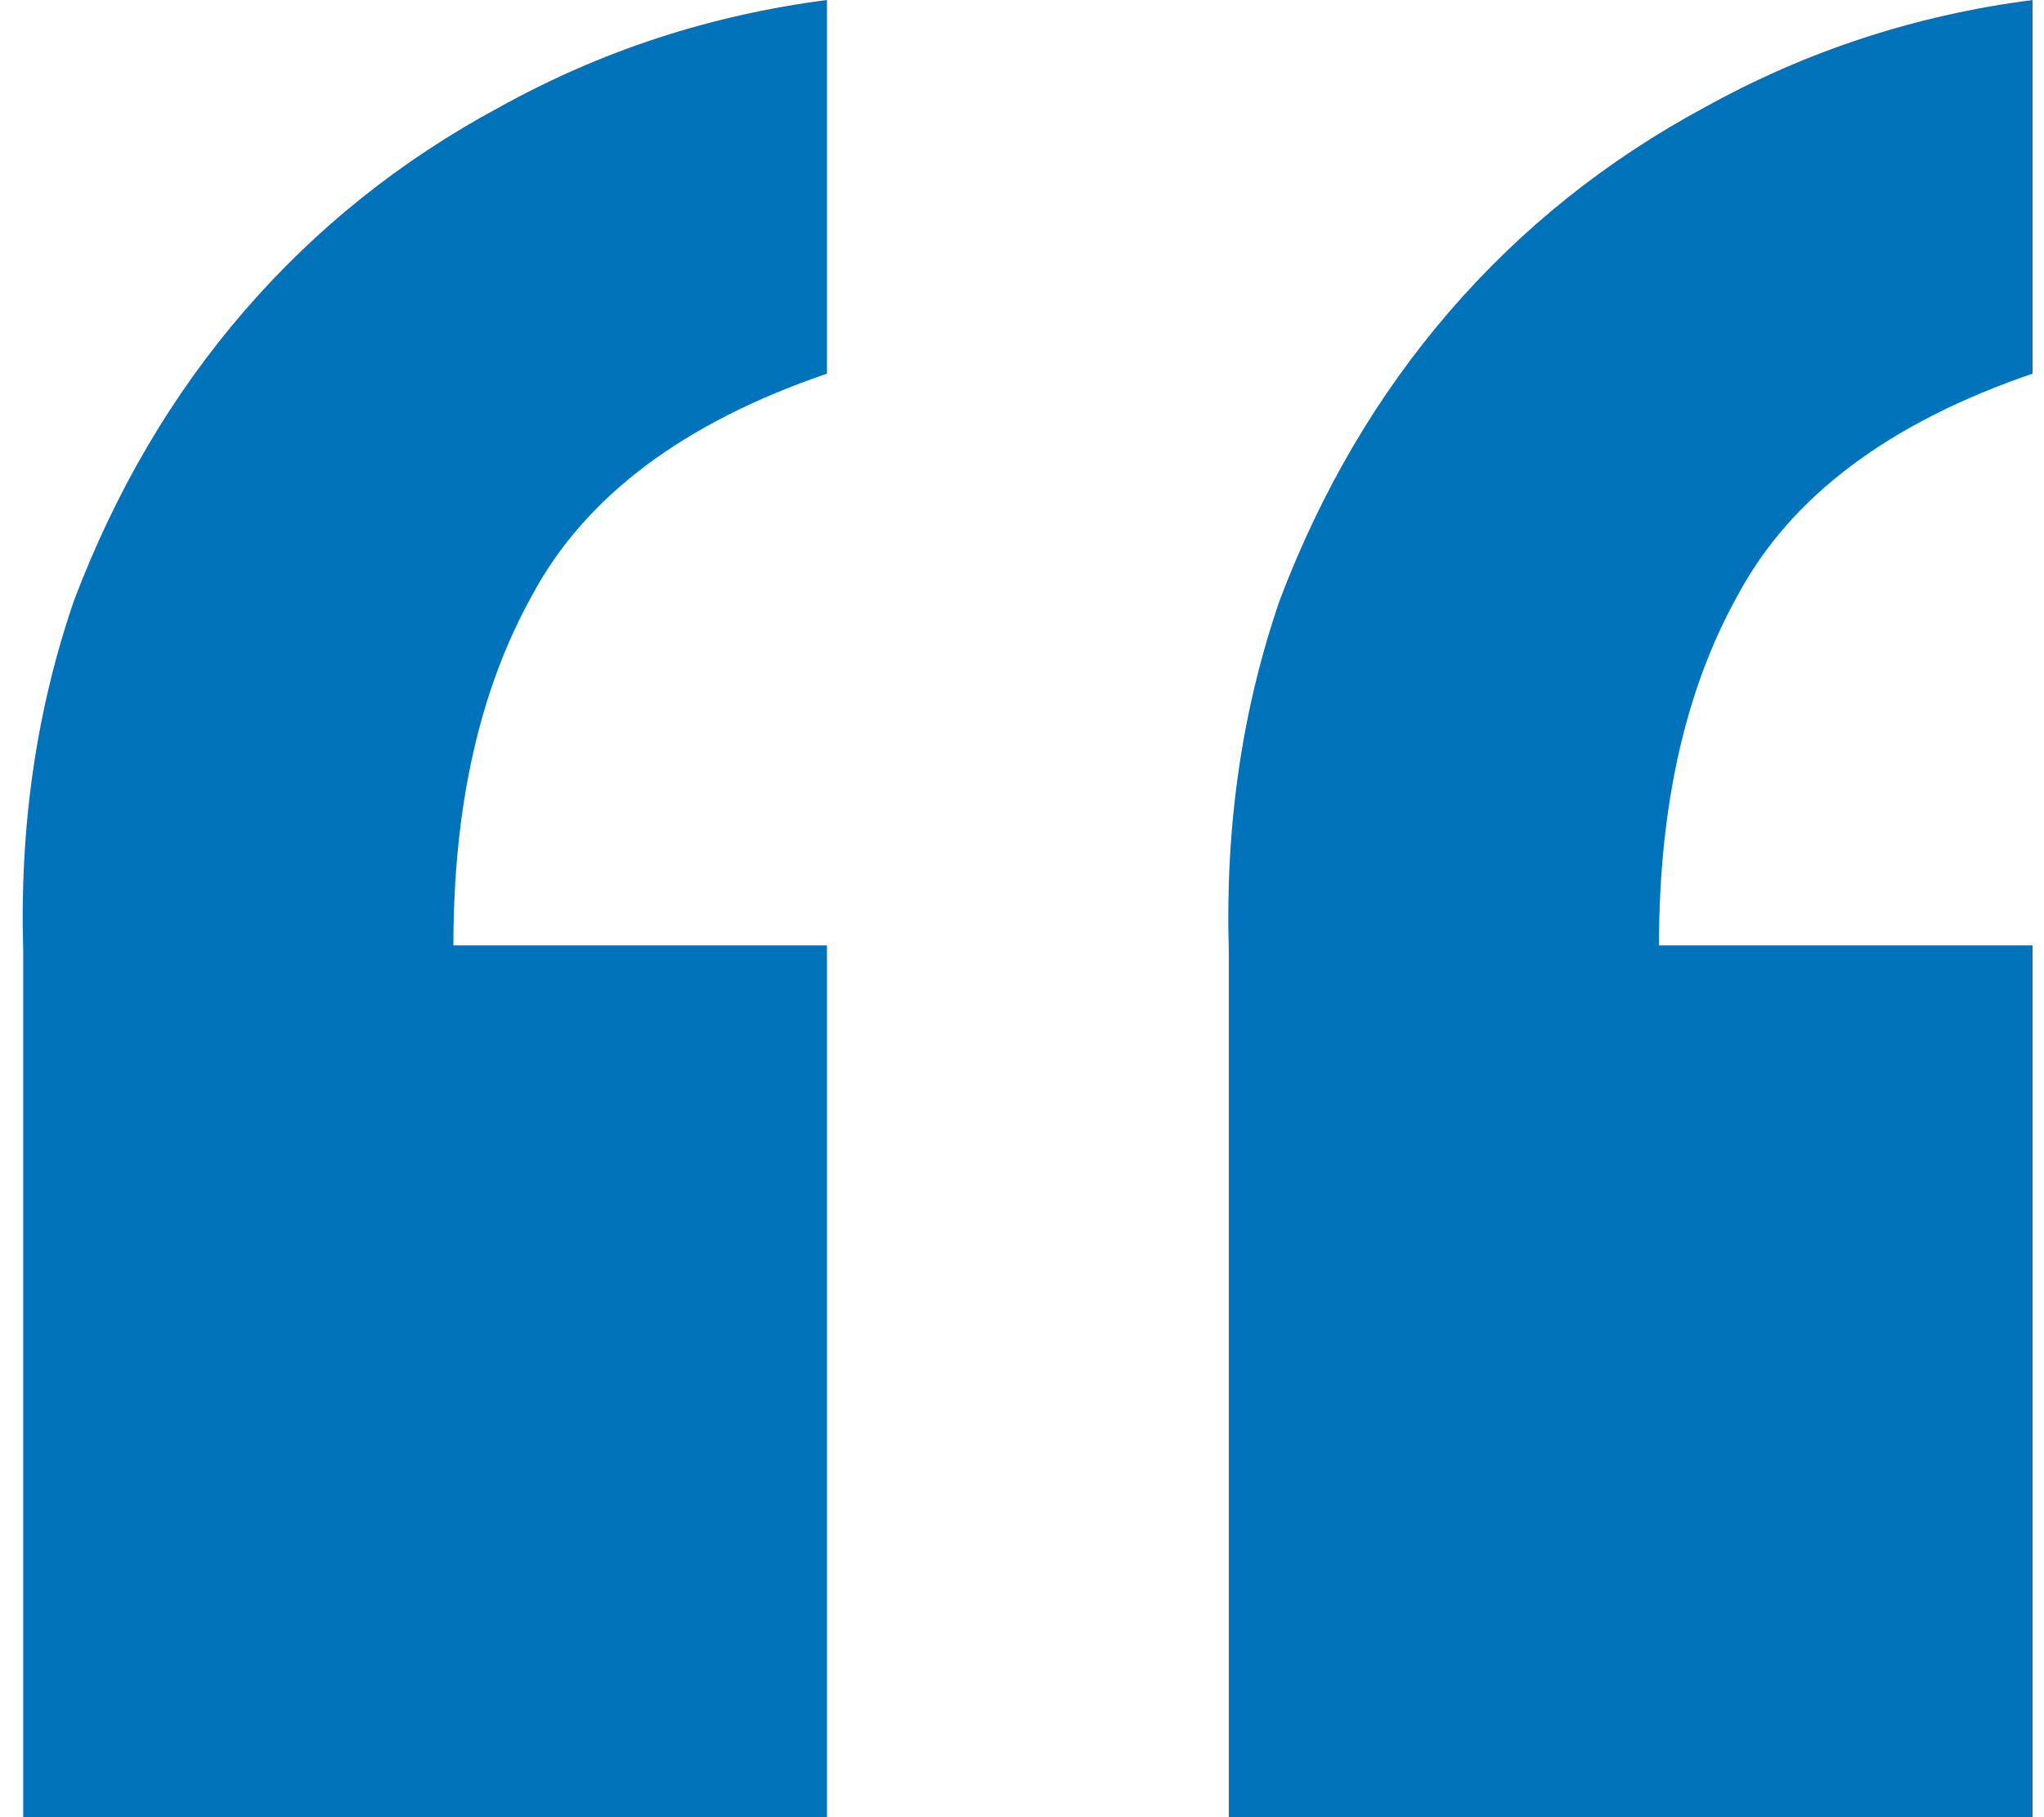
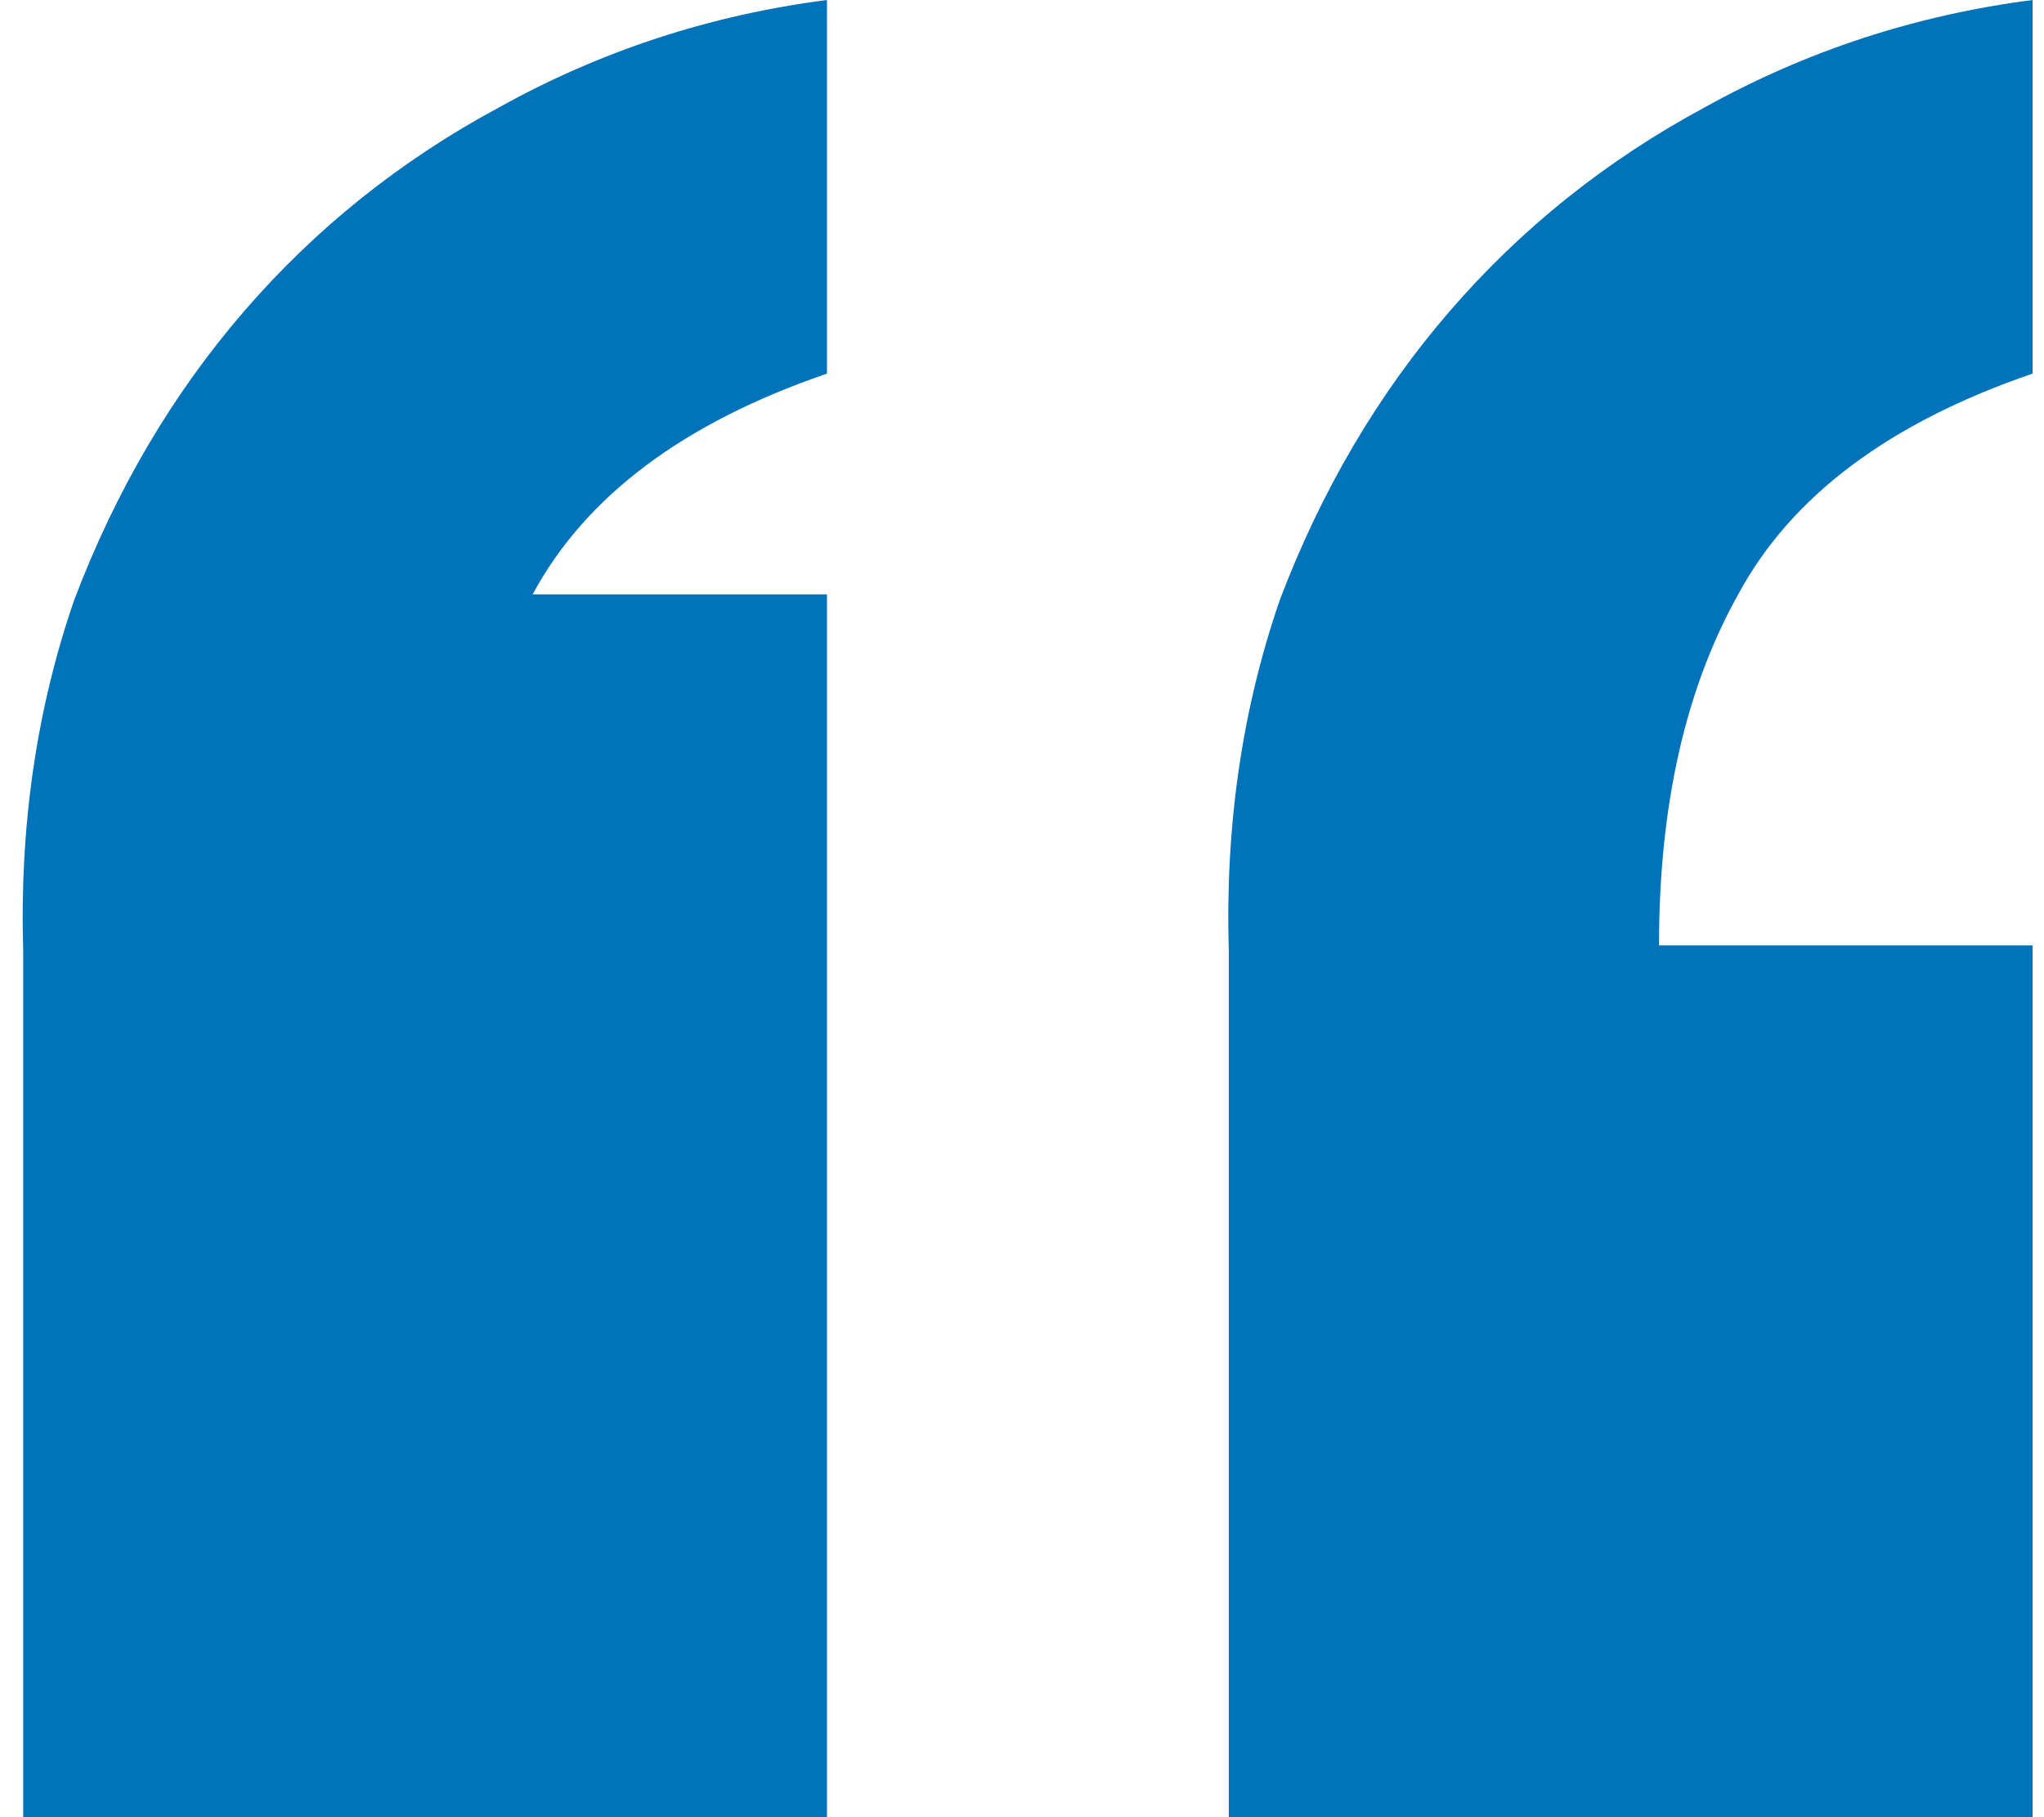
<svg xmlns="http://www.w3.org/2000/svg" width="45" height="40" viewBox="0 0 45 40" fill="none">
-   <path d="M18.206 40H0.511V20.935C0.428 18.193 0.802 15.618 1.633 13.209C2.547 10.8 3.793 8.681 5.371 6.854C6.95 5.026 8.819 3.531 10.979 2.368C13.222 1.121 15.631 0.332 18.206 0V8.224C15.049 9.304 12.889 10.924 11.726 13.084C10.563 15.161 9.982 17.736 9.982 20.81H18.206V40ZM44.748 40H27.053V20.935C26.97 18.193 27.344 15.618 28.175 13.209C29.089 10.8 30.335 8.681 31.913 6.854C33.492 5.026 35.361 3.531 37.521 2.368C39.764 1.121 42.173 0.332 44.748 0V8.224C41.591 9.304 39.431 10.924 38.268 13.084C37.105 15.161 36.524 17.736 36.524 20.81H44.748V40Z" fill="#0073BB" />
+   <path d="M18.206 40H0.511V20.935C0.428 18.193 0.802 15.618 1.633 13.209C2.547 10.8 3.793 8.681 5.371 6.854C6.95 5.026 8.819 3.531 10.979 2.368C13.222 1.121 15.631 0.332 18.206 0V8.224C15.049 9.304 12.889 10.924 11.726 13.084H18.206V40ZM44.748 40H27.053V20.935C26.97 18.193 27.344 15.618 28.175 13.209C29.089 10.8 30.335 8.681 31.913 6.854C33.492 5.026 35.361 3.531 37.521 2.368C39.764 1.121 42.173 0.332 44.748 0V8.224C41.591 9.304 39.431 10.924 38.268 13.084C37.105 15.161 36.524 17.736 36.524 20.81H44.748V40Z" fill="#0073BB" />
</svg>